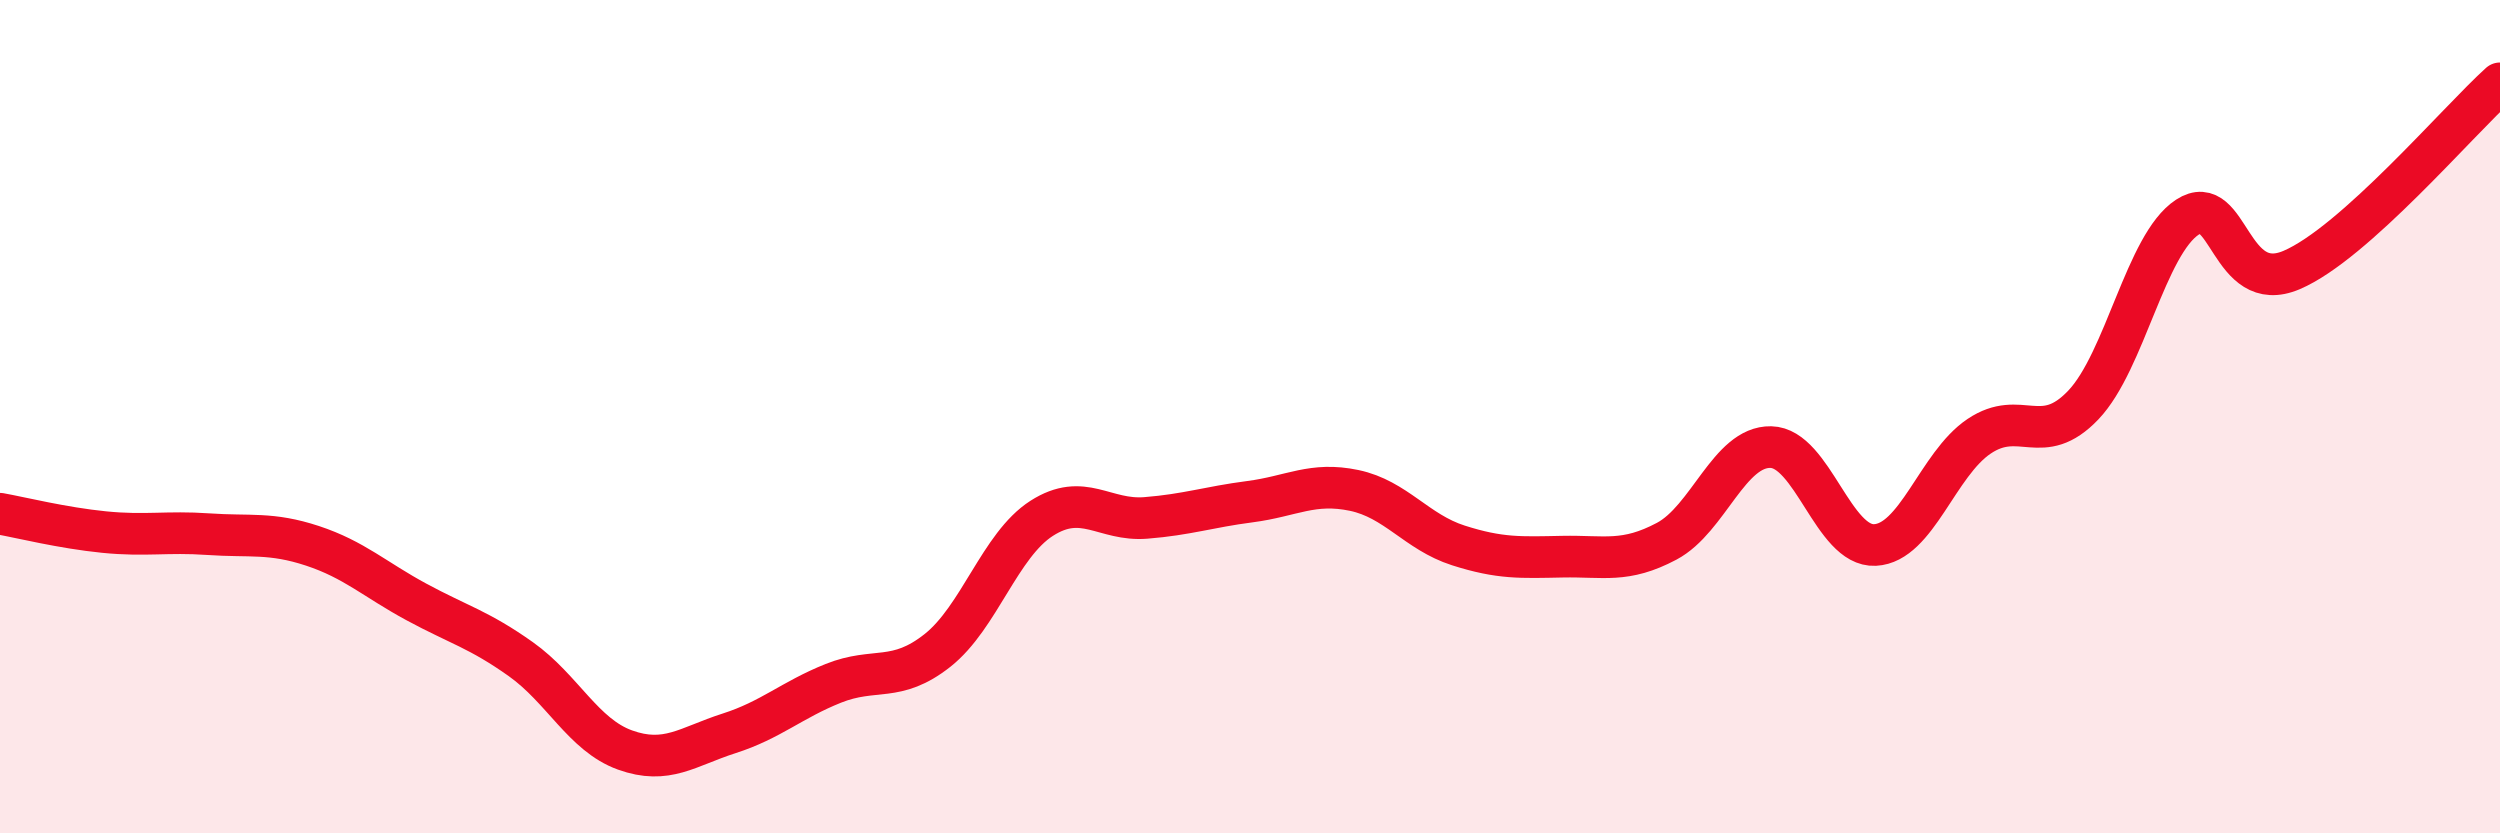
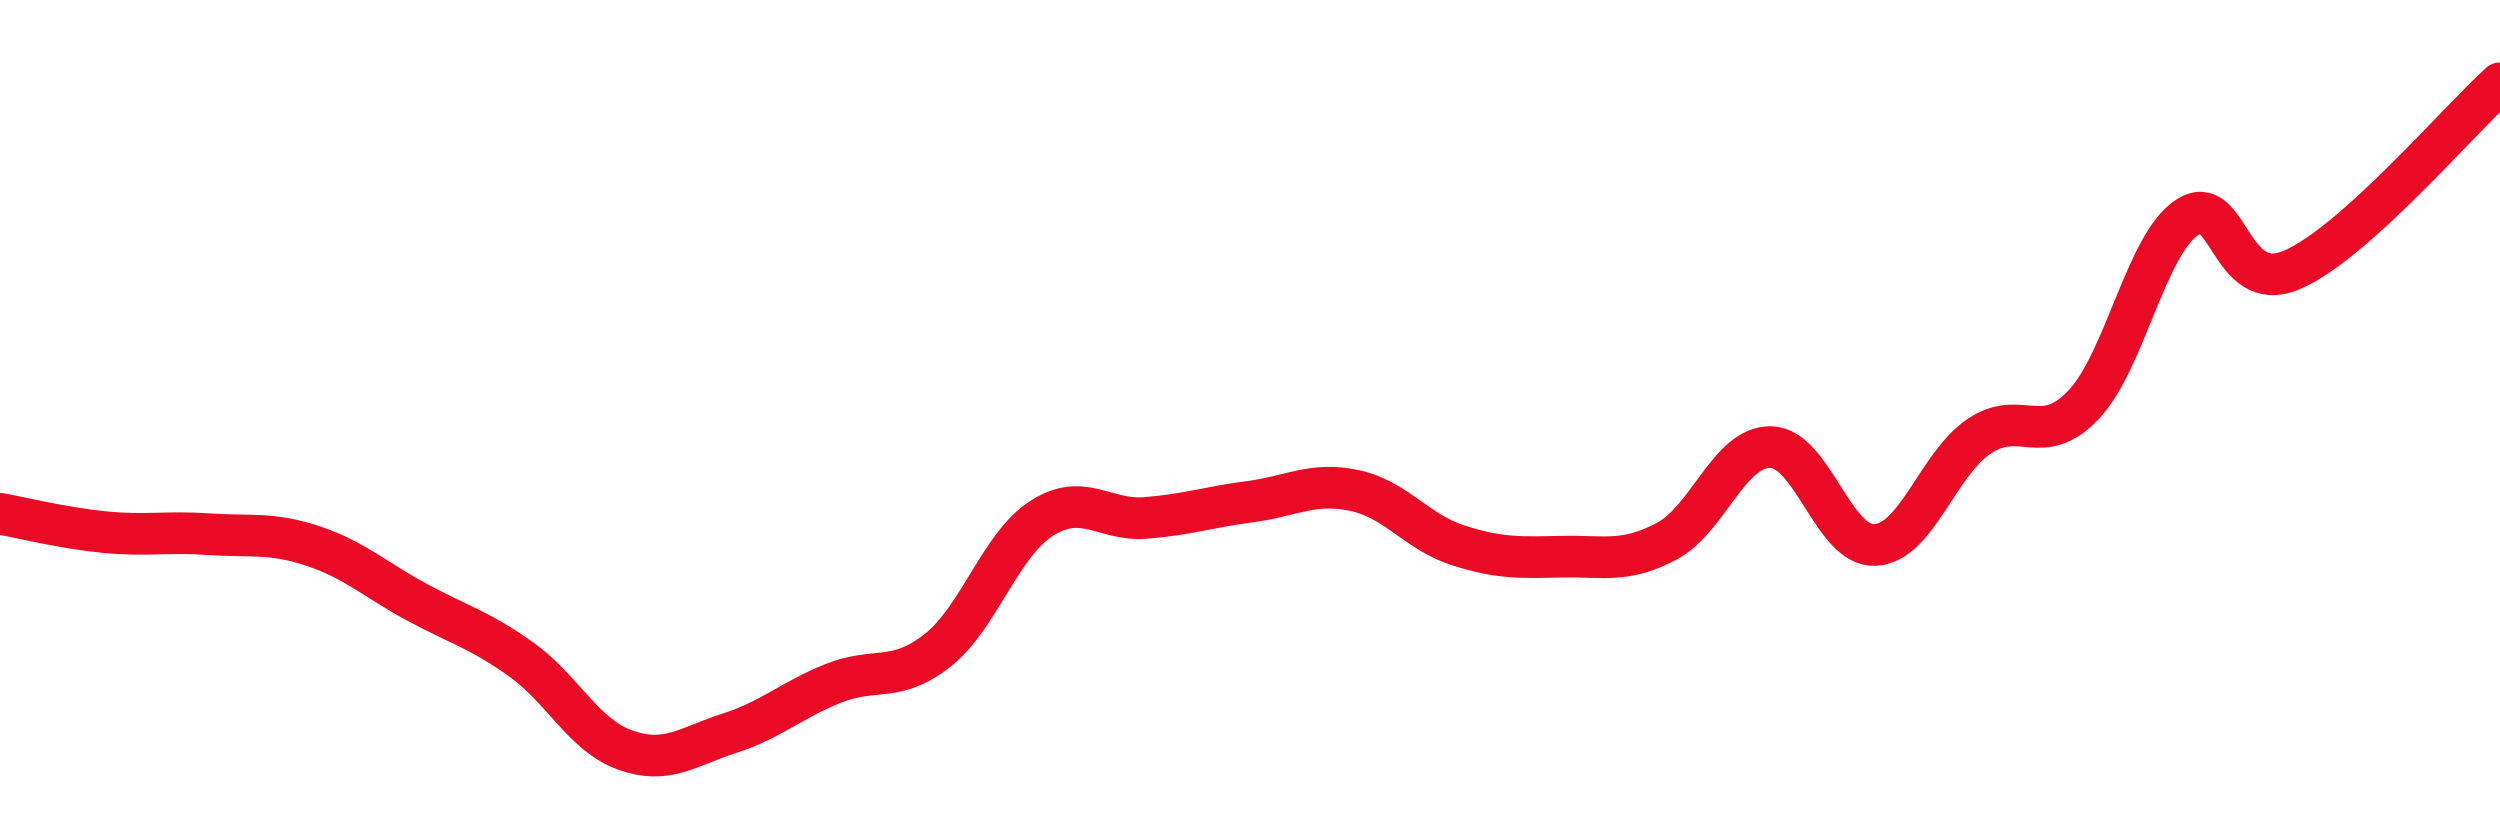
<svg xmlns="http://www.w3.org/2000/svg" width="60" height="20" viewBox="0 0 60 20">
-   <path d="M 0,12.33 C 0.5,12.42 1.5,12.67 2.5,12.77 C 3.5,12.87 4,12.75 5,12.82 C 6,12.89 6.5,12.77 7.5,13.1 C 8.5,13.43 9,13.91 10,14.45 C 11,14.99 11.5,15.11 12.5,15.82 C 13.5,16.53 14,17.64 15,18 C 16,18.36 16.5,17.92 17.5,17.6 C 18.5,17.28 19,16.8 20,16.4 C 21,16 21.5,16.4 22.5,15.61 C 23.5,14.82 24,13.08 25,12.44 C 26,11.8 26.5,12.51 27.5,12.43 C 28.5,12.35 29,12.17 30,12.04 C 31,11.91 31.5,11.56 32.5,11.77 C 33.5,11.98 34,12.77 35,13.09 C 36,13.41 36.5,13.38 37.5,13.36 C 38.5,13.34 39,13.52 40,12.99 C 41,12.46 41.5,10.71 42.5,10.73 C 43.5,10.75 44,13.13 45,13.08 C 46,13.03 46.5,11.14 47.5,10.47 C 48.5,9.8 49,10.77 50,9.72 C 51,8.67 51.5,5.86 52.5,5.21 C 53.5,4.56 53.5,7.12 55,6.48 C 56.5,5.84 59,2.9 60,2L60 20L0 20Z" fill="#EB0A25" opacity="0.1" stroke-linecap="round" stroke-linejoin="round" />
  <path d="M 0,12.33 C 0.5,12.42 1.5,12.67 2.5,12.77 C 3.5,12.87 4,12.75 5,12.82 C 6,12.89 6.5,12.77 7.5,13.1 C 8.5,13.43 9,13.91 10,14.45 C 11,14.99 11.5,15.11 12.5,15.82 C 13.5,16.53 14,17.64 15,18 C 16,18.36 16.5,17.92 17.5,17.6 C 18.5,17.28 19,16.8 20,16.4 C 21,16 21.5,16.4 22.5,15.61 C 23.5,14.82 24,13.08 25,12.44 C 26,11.8 26.5,12.51 27.5,12.43 C 28.5,12.35 29,12.17 30,12.04 C 31,11.91 31.5,11.56 32.5,11.77 C 33.5,11.98 34,12.77 35,13.09 C 36,13.41 36.5,13.38 37.5,13.36 C 38.5,13.34 39,13.52 40,12.99 C 41,12.46 41.5,10.71 42.5,10.73 C 43.5,10.75 44,13.13 45,13.08 C 46,13.03 46.5,11.14 47.5,10.47 C 48.5,9.8 49,10.77 50,9.72 C 51,8.67 51.5,5.86 52.5,5.21 C 53.5,4.56 53.5,7.12 55,6.48 C 56.5,5.84 59,2.9 60,2" stroke="#EB0A25" stroke-width="1" fill="none" stroke-linecap="round" stroke-linejoin="round" />
</svg>